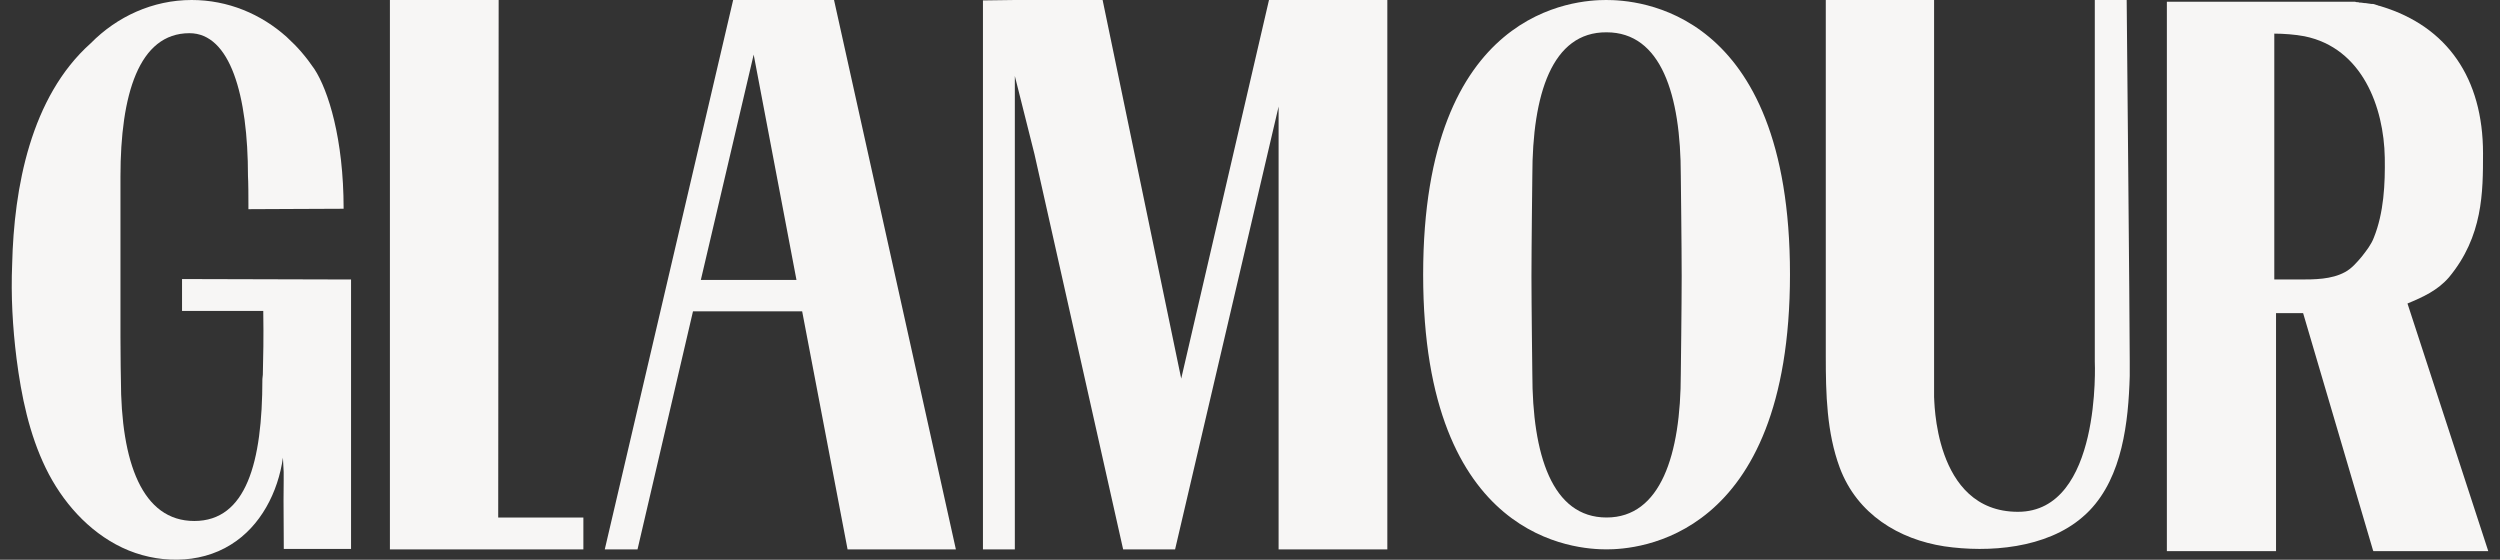
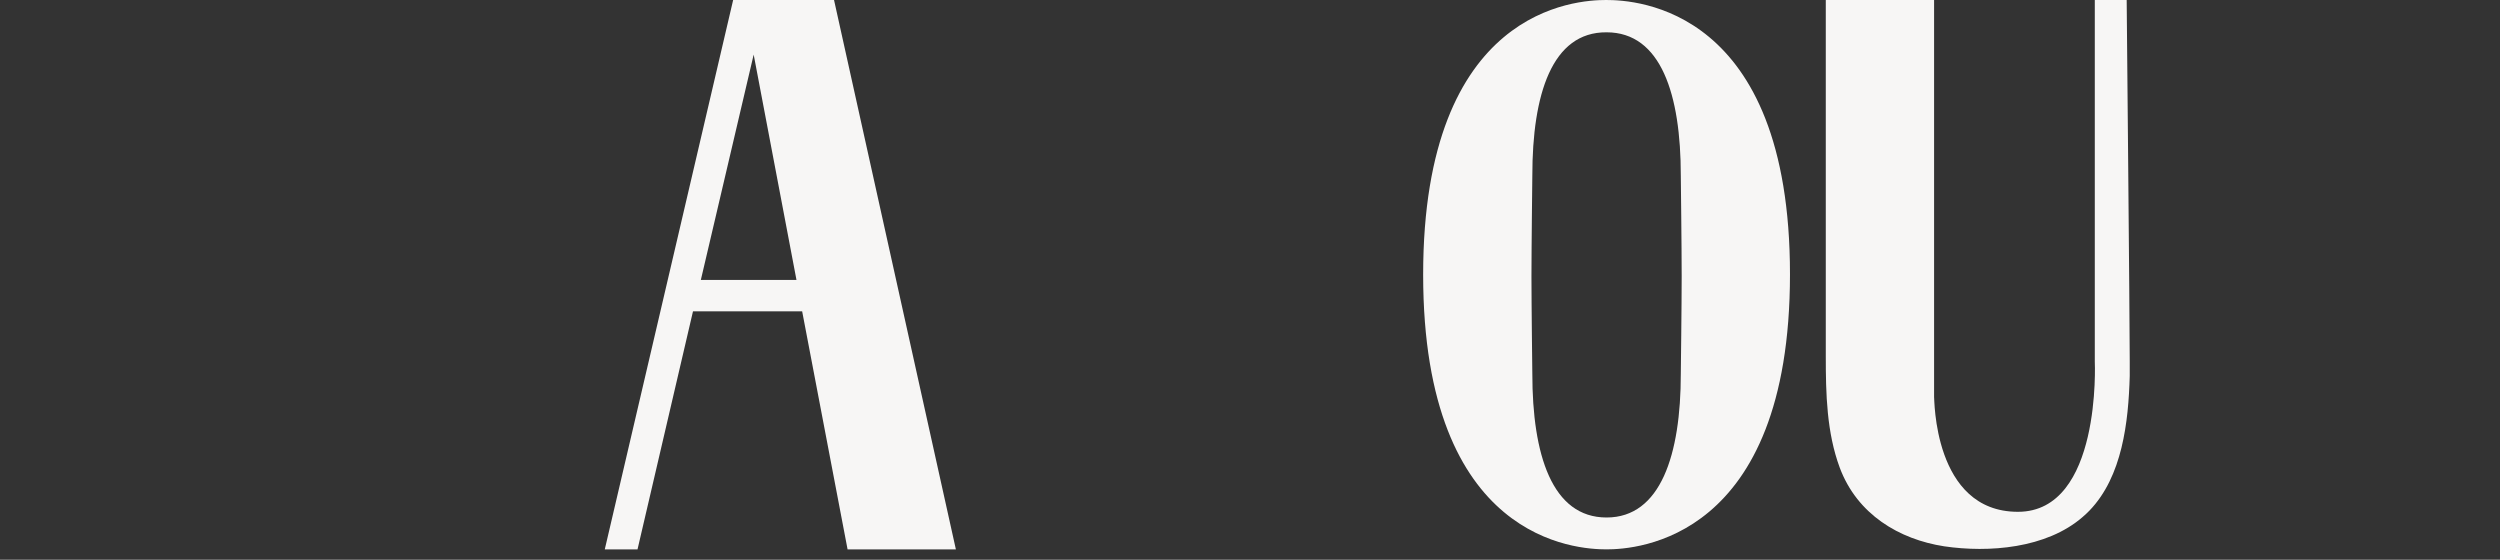
<svg xmlns="http://www.w3.org/2000/svg" width="134" height="30" viewBox="0 0 134 30" fill="none">
  <rect x="0" y="0" width="134" height="30" fill="#333333" stroke="none" />
-   <path d="M31.269 27.738H26.704L26.728 0H20.899V29.446H26.845H31.269V27.738Z" fill="#F7F6F5" />
  <path d="M39.297 0L32.416 29.446H34.171L37.144 16.689H42.996L45.43 29.446H51.235L44.704 0H39.297ZM37.565 15.004L40.397 2.926L42.691 15.004H37.565Z" fill="#F7F6F5" />
-   <path d="M68.018 0L63.313 20.294L59.1 0H54.395L52.686 0.023V29.446H54.395V4.073L55.448 8.263L60.2 29.446H62.704H62.985L68.533 5.711V29.446H74.361V0H68.018Z" fill="#F7F6F5" />
  <path d="M82.133 9.41C82.133 9.41 82.086 13.272 82.086 14.817C82.086 16.362 82.133 20.037 82.133 20.037C82.133 24.367 83.186 27.738 86.112 27.738C89.014 27.738 90.091 24.367 90.091 20.037C90.091 20.037 90.138 16.362 90.138 14.817C90.138 13.272 90.091 9.41 90.091 9.41C90.091 5.079 89.038 1.732 86.112 1.732C83.186 1.709 82.133 5.056 82.133 9.41ZM95.943 14.7C95.943 28.978 87.68 29.446 86.112 29.446C84.543 29.446 76.281 29.025 76.281 14.723C76.281 0.421 84.52 0 86.088 0C87.68 0 95.943 0.398 95.943 14.7Z" fill="#F7F6F5" />
  <path d="M108.162 27.433C112.656 27.433 112.281 19.381 112.281 19.381C112.281 17.181 112.281 0.164 112.281 0H113.99C113.99 0.164 114.154 17.181 114.154 19.381C114.154 19.639 114.154 19.896 114.154 20.154C114.084 22.635 113.756 25.537 112 27.363C111.883 27.48 111.766 27.597 111.626 27.714C109.683 29.399 106.593 29.634 104.206 29.282C101.795 28.908 99.548 27.574 98.611 25.069C97.909 23.173 97.862 21.113 97.862 19.1C97.862 19.077 97.862 0 97.862 0H103.667V21.207C103.667 21.23 103.667 21.254 103.667 21.277C103.691 21.277 103.597 27.433 108.162 27.433Z" fill="#F7F6F5" />
-   <path d="M129.041 16.268C129.884 15.917 130.656 15.566 131.265 14.864C133.09 12.664 133.09 10.299 133.09 8.216C133.09 4.19 131.171 1.428 127.66 0.351C127.613 0.328 127.566 0.328 127.496 0.304C127.473 0.304 127.473 0.304 127.449 0.281H127.426C127.379 0.258 127.332 0.258 127.285 0.234C127.239 0.211 127.192 0.211 127.122 0.211H127.098C127.051 0.211 127.005 0.187 126.934 0.187C126.887 0.187 126.841 0.164 126.77 0.164C126.747 0.164 126.747 0.164 126.724 0.164C126.677 0.164 126.607 0.141 126.56 0.141H126.536C126.49 0.141 126.443 0.141 126.396 0.117H126.373C126.326 0.117 126.279 0.117 126.232 0.094H126.209C126.162 0.094 126.138 0.094 126.092 0.094H126.068C126.021 0.094 125.975 0.094 125.951 0.094H125.928C125.881 0.094 125.858 0.094 125.834 0.094H125.811C125.764 0.094 125.741 0.094 125.694 0.094H125.67C125.647 0.094 125.6 0.094 125.577 0.094C125.577 0.094 125.577 0.094 125.553 0.094C125.53 0.094 125.483 0.094 125.46 0.094H125.436C125.413 0.094 125.389 0.094 125.366 0.094C125.343 0.094 125.319 0.094 125.319 0.094C125.296 0.094 125.296 0.094 125.296 0.094H121.925H116.144V29.54H121.995V16.783H123.447L127.192 29.493L127.215 29.54H133.371L129.041 16.268ZM123.236 14.981C123.119 14.981 121.902 14.981 121.902 14.981C121.902 13.319 121.902 1.779 121.902 1.802C122.393 1.802 123.025 1.849 123.517 1.943C126.63 2.575 127.777 5.758 127.824 8.45C127.847 9.855 127.777 11.399 127.239 12.734C127.098 13.108 126.841 13.436 126.583 13.764C126.326 14.068 126.045 14.396 125.694 14.583C124.968 14.981 124.055 14.981 123.236 14.981Z" fill="#F7F6F5" />
-   <path d="M16.85 3.698C17.599 4.845 18.418 7.444 18.418 11.189C16.99 11.189 14.556 11.212 13.315 11.212V10.884C13.315 9.691 13.292 9.457 13.292 9.457C13.292 5.079 12.332 1.779 10.155 1.779C7.44 1.779 6.457 5.079 6.457 9.457V18.07C6.457 19.288 6.48 20.317 6.48 20.317C6.48 24.788 7.627 27.925 10.413 27.925C13.198 27.925 14.064 24.788 14.064 20.317L14.088 20.083C14.111 19.053 14.134 18.211 14.111 16.666C12.754 16.666 11.115 16.666 9.757 16.666C9.757 16.268 9.757 15.355 9.757 14.957C12.777 14.957 15.796 14.981 18.816 14.981C18.816 20.037 18.816 24.367 18.816 29.423C17.669 29.423 16.335 29.423 15.211 29.423C15.165 24.531 15.258 26.169 15.165 24.531C14.907 26.38 13.971 28.206 12.379 29.189C10.67 30.266 8.376 30.219 6.551 29.353C4.725 28.487 3.32 26.872 2.454 25.093C1.565 23.267 1.144 21.23 0.886 19.217C0.675 17.532 0.582 15.847 0.652 14.161C0.746 10.088 1.635 5.196 4.865 2.317C6.27 0.889 8.189 0 10.272 0C12.215 0 13.994 0.749 15.375 1.99C15.375 1.99 15.399 2.013 15.422 2.036C15.937 2.505 16.405 3.043 16.85 3.698Z" fill="#F7F6F5" />
</svg>